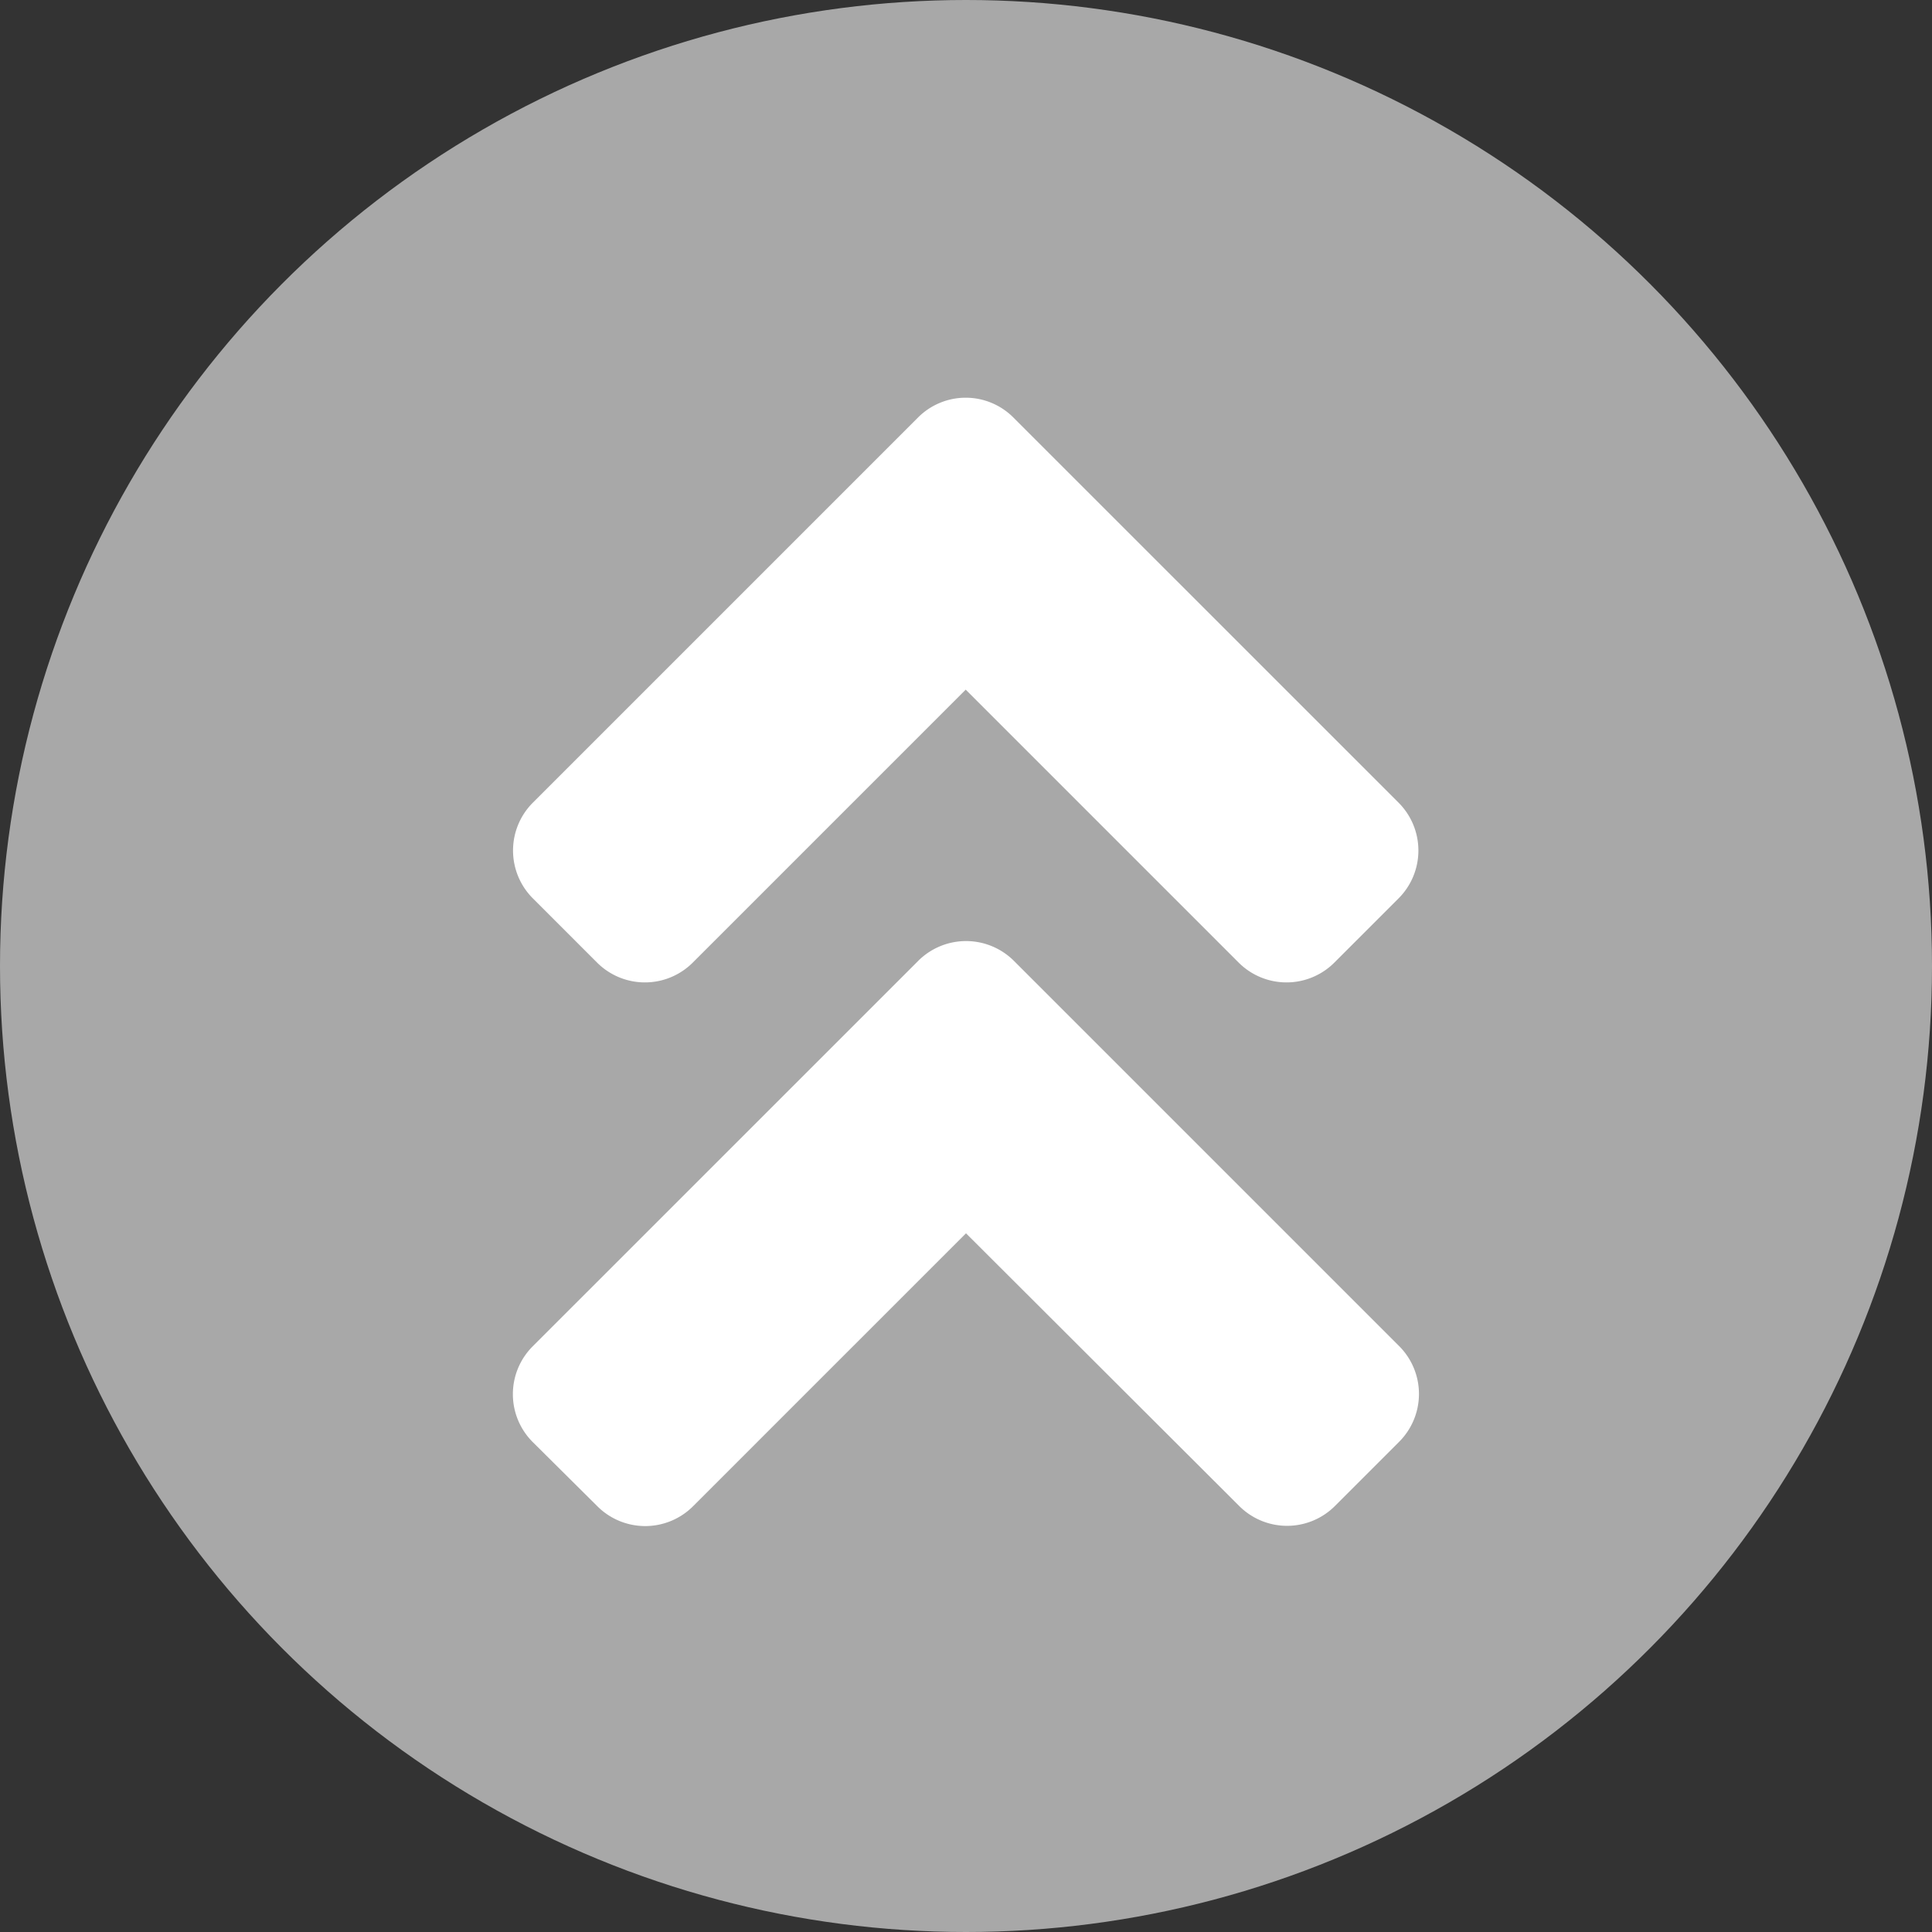
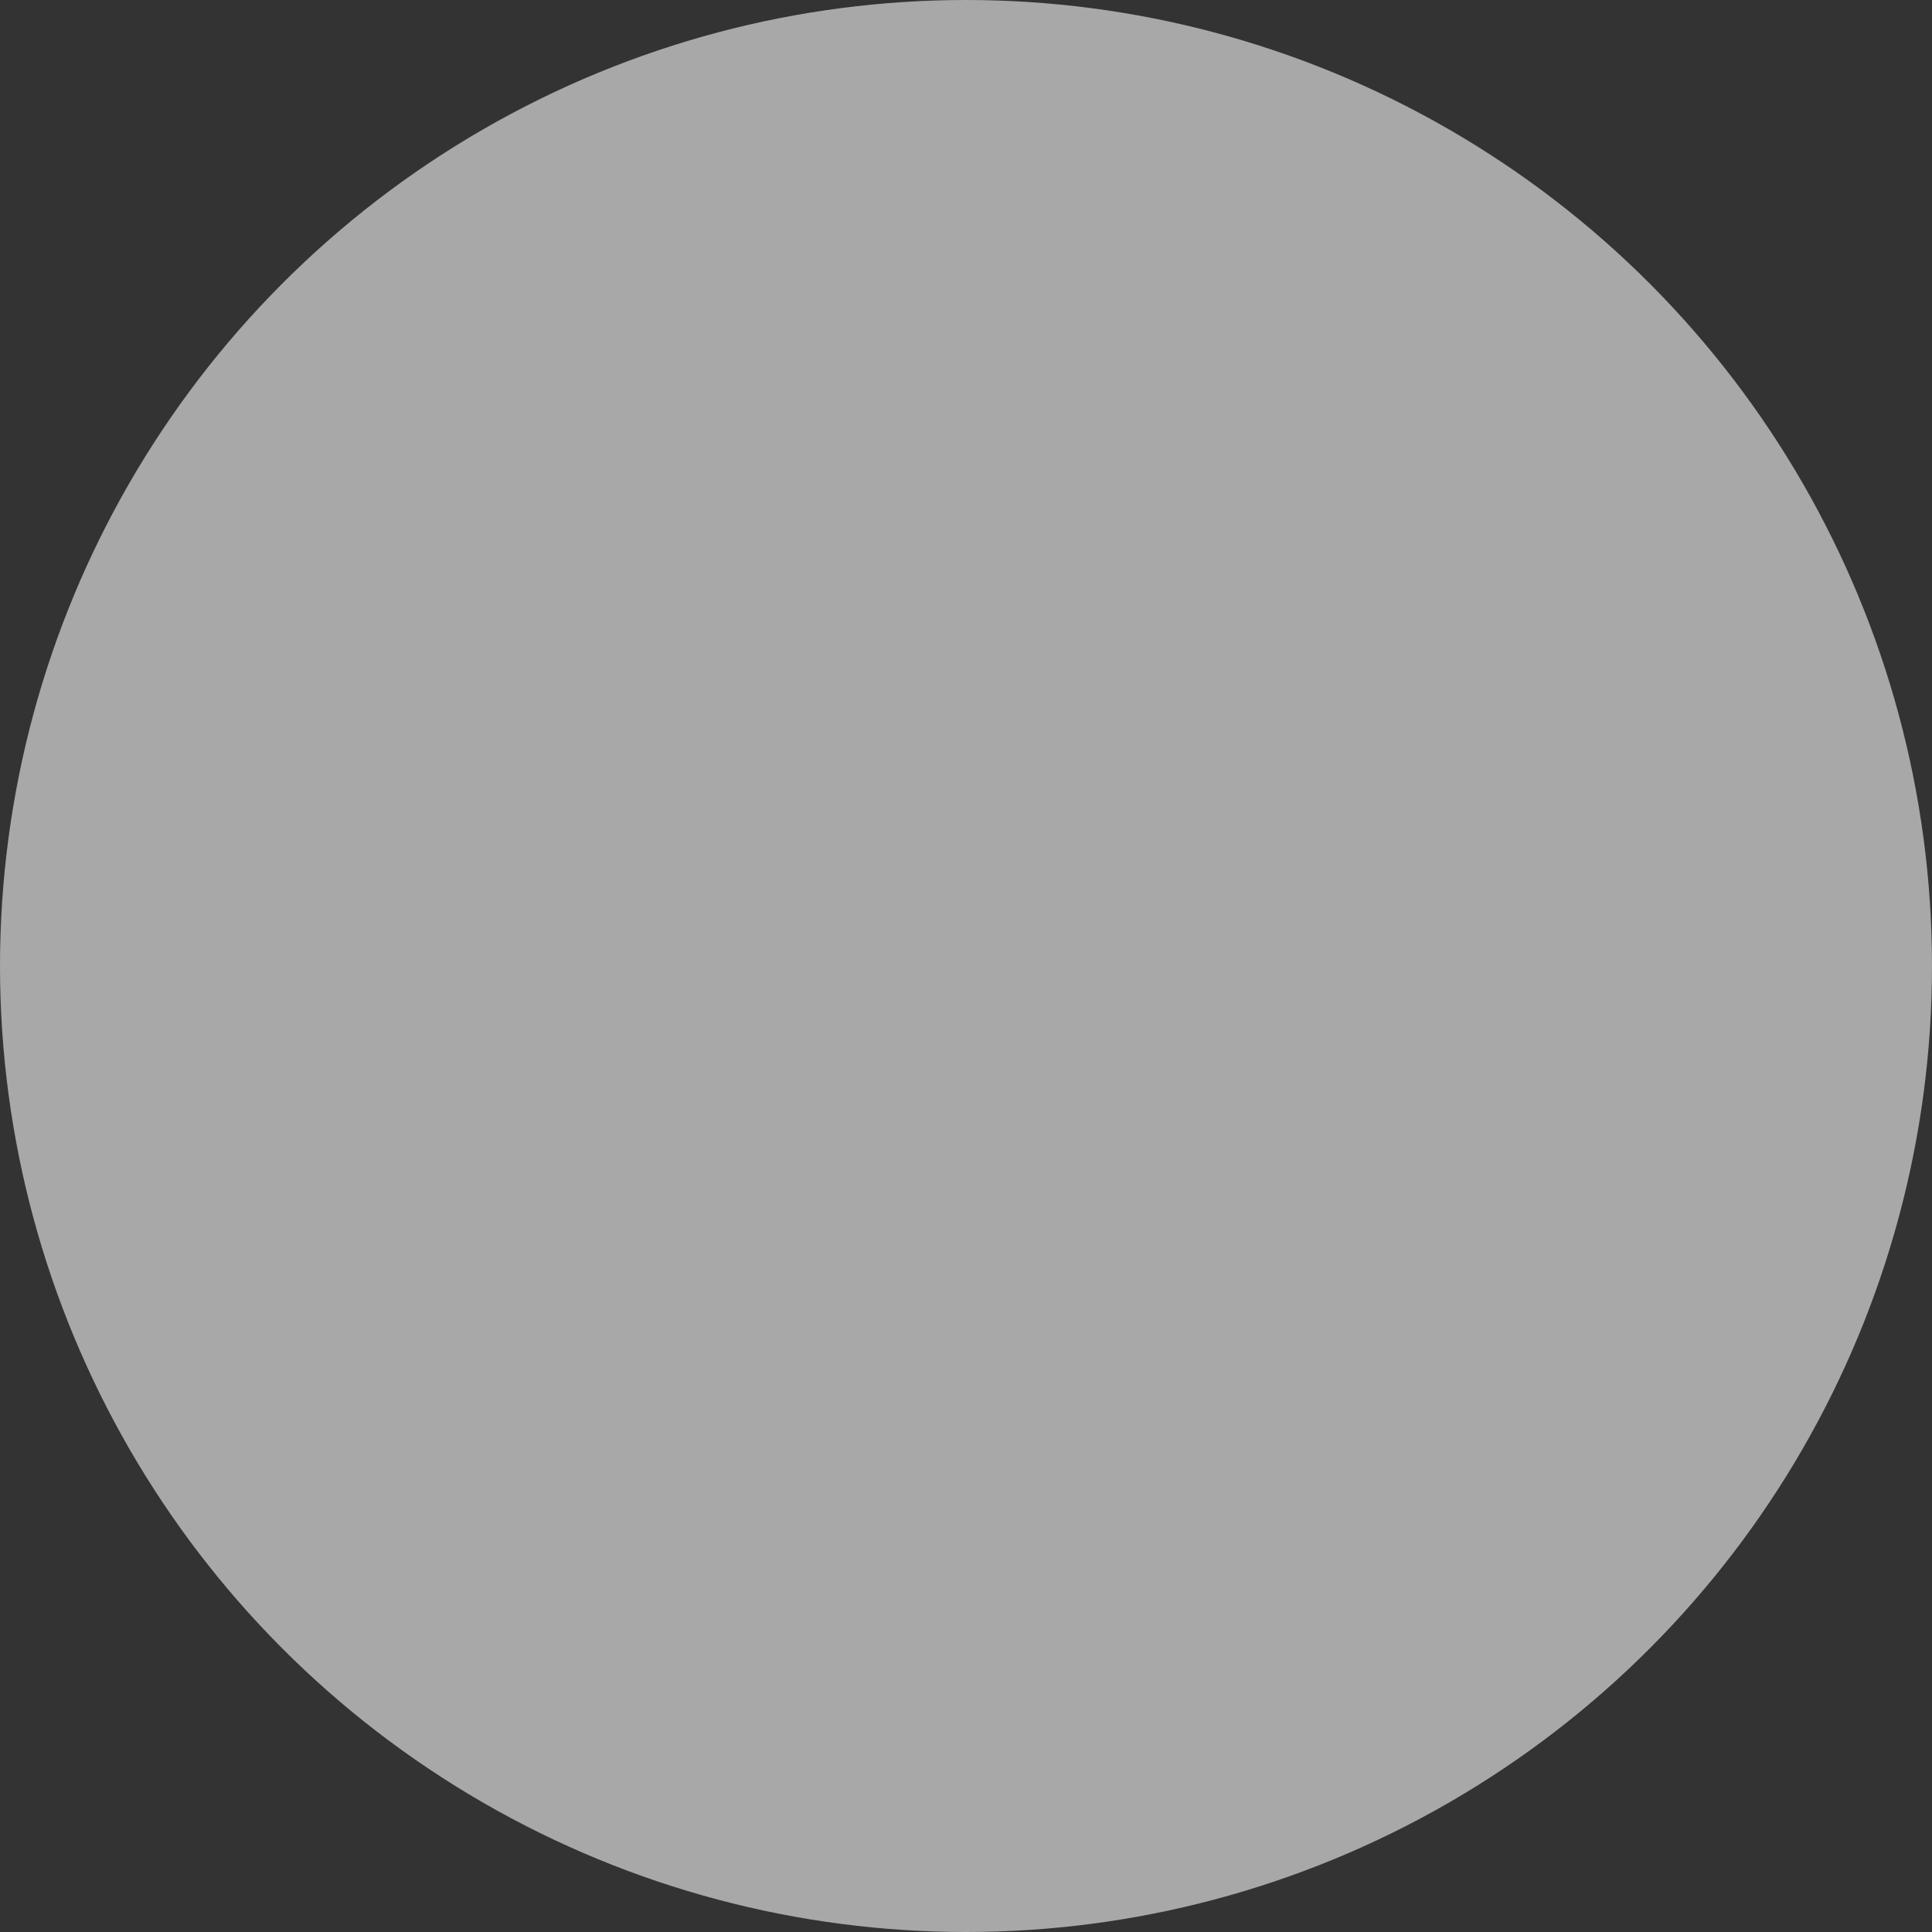
<svg xmlns="http://www.w3.org/2000/svg" width="48" height="48" viewBox="0 0 48 48">
  <rect x="0" y="0" width="48" height="48" fill="#333333" stroke="none" />
  <g id="icon_bnr_open" transform="translate(0 -0.102)">
    <circle id="楕円形_75" data-name="楕円形 75" cx="24" cy="24" r="24" transform="translate(0 0.102)" fill="#a8a8a8" />
-     <path id="Icon_awesome-angle-double-up" data-name="Icon awesome-angle-double-up" d="M12.445,17.979l9.563,9.563a1.681,1.681,0,0,1,0,2.384l-1.589,1.589a1.681,1.681,0,0,1-2.384,0L11.25,24.743,4.472,31.521a1.681,1.681,0,0,1-2.384,0l-1.6-1.589a1.681,1.681,0,0,1,0-2.384l9.563-9.562A1.683,1.683,0,0,1,12.445,17.979Zm-2.391-13.5L.492,14.041a1.681,1.681,0,0,0,0,2.384l1.589,1.589a1.681,1.681,0,0,0,2.384,0l6.778-6.778,6.778,6.778a1.681,1.681,0,0,0,2.384,0l1.589-1.589a1.681,1.681,0,0,0,0-2.384L12.431,4.479a1.672,1.672,0,0,0-2.377,0Z" transform="translate(12.75 6)" fill="#fff" />
  </g>
</svg>